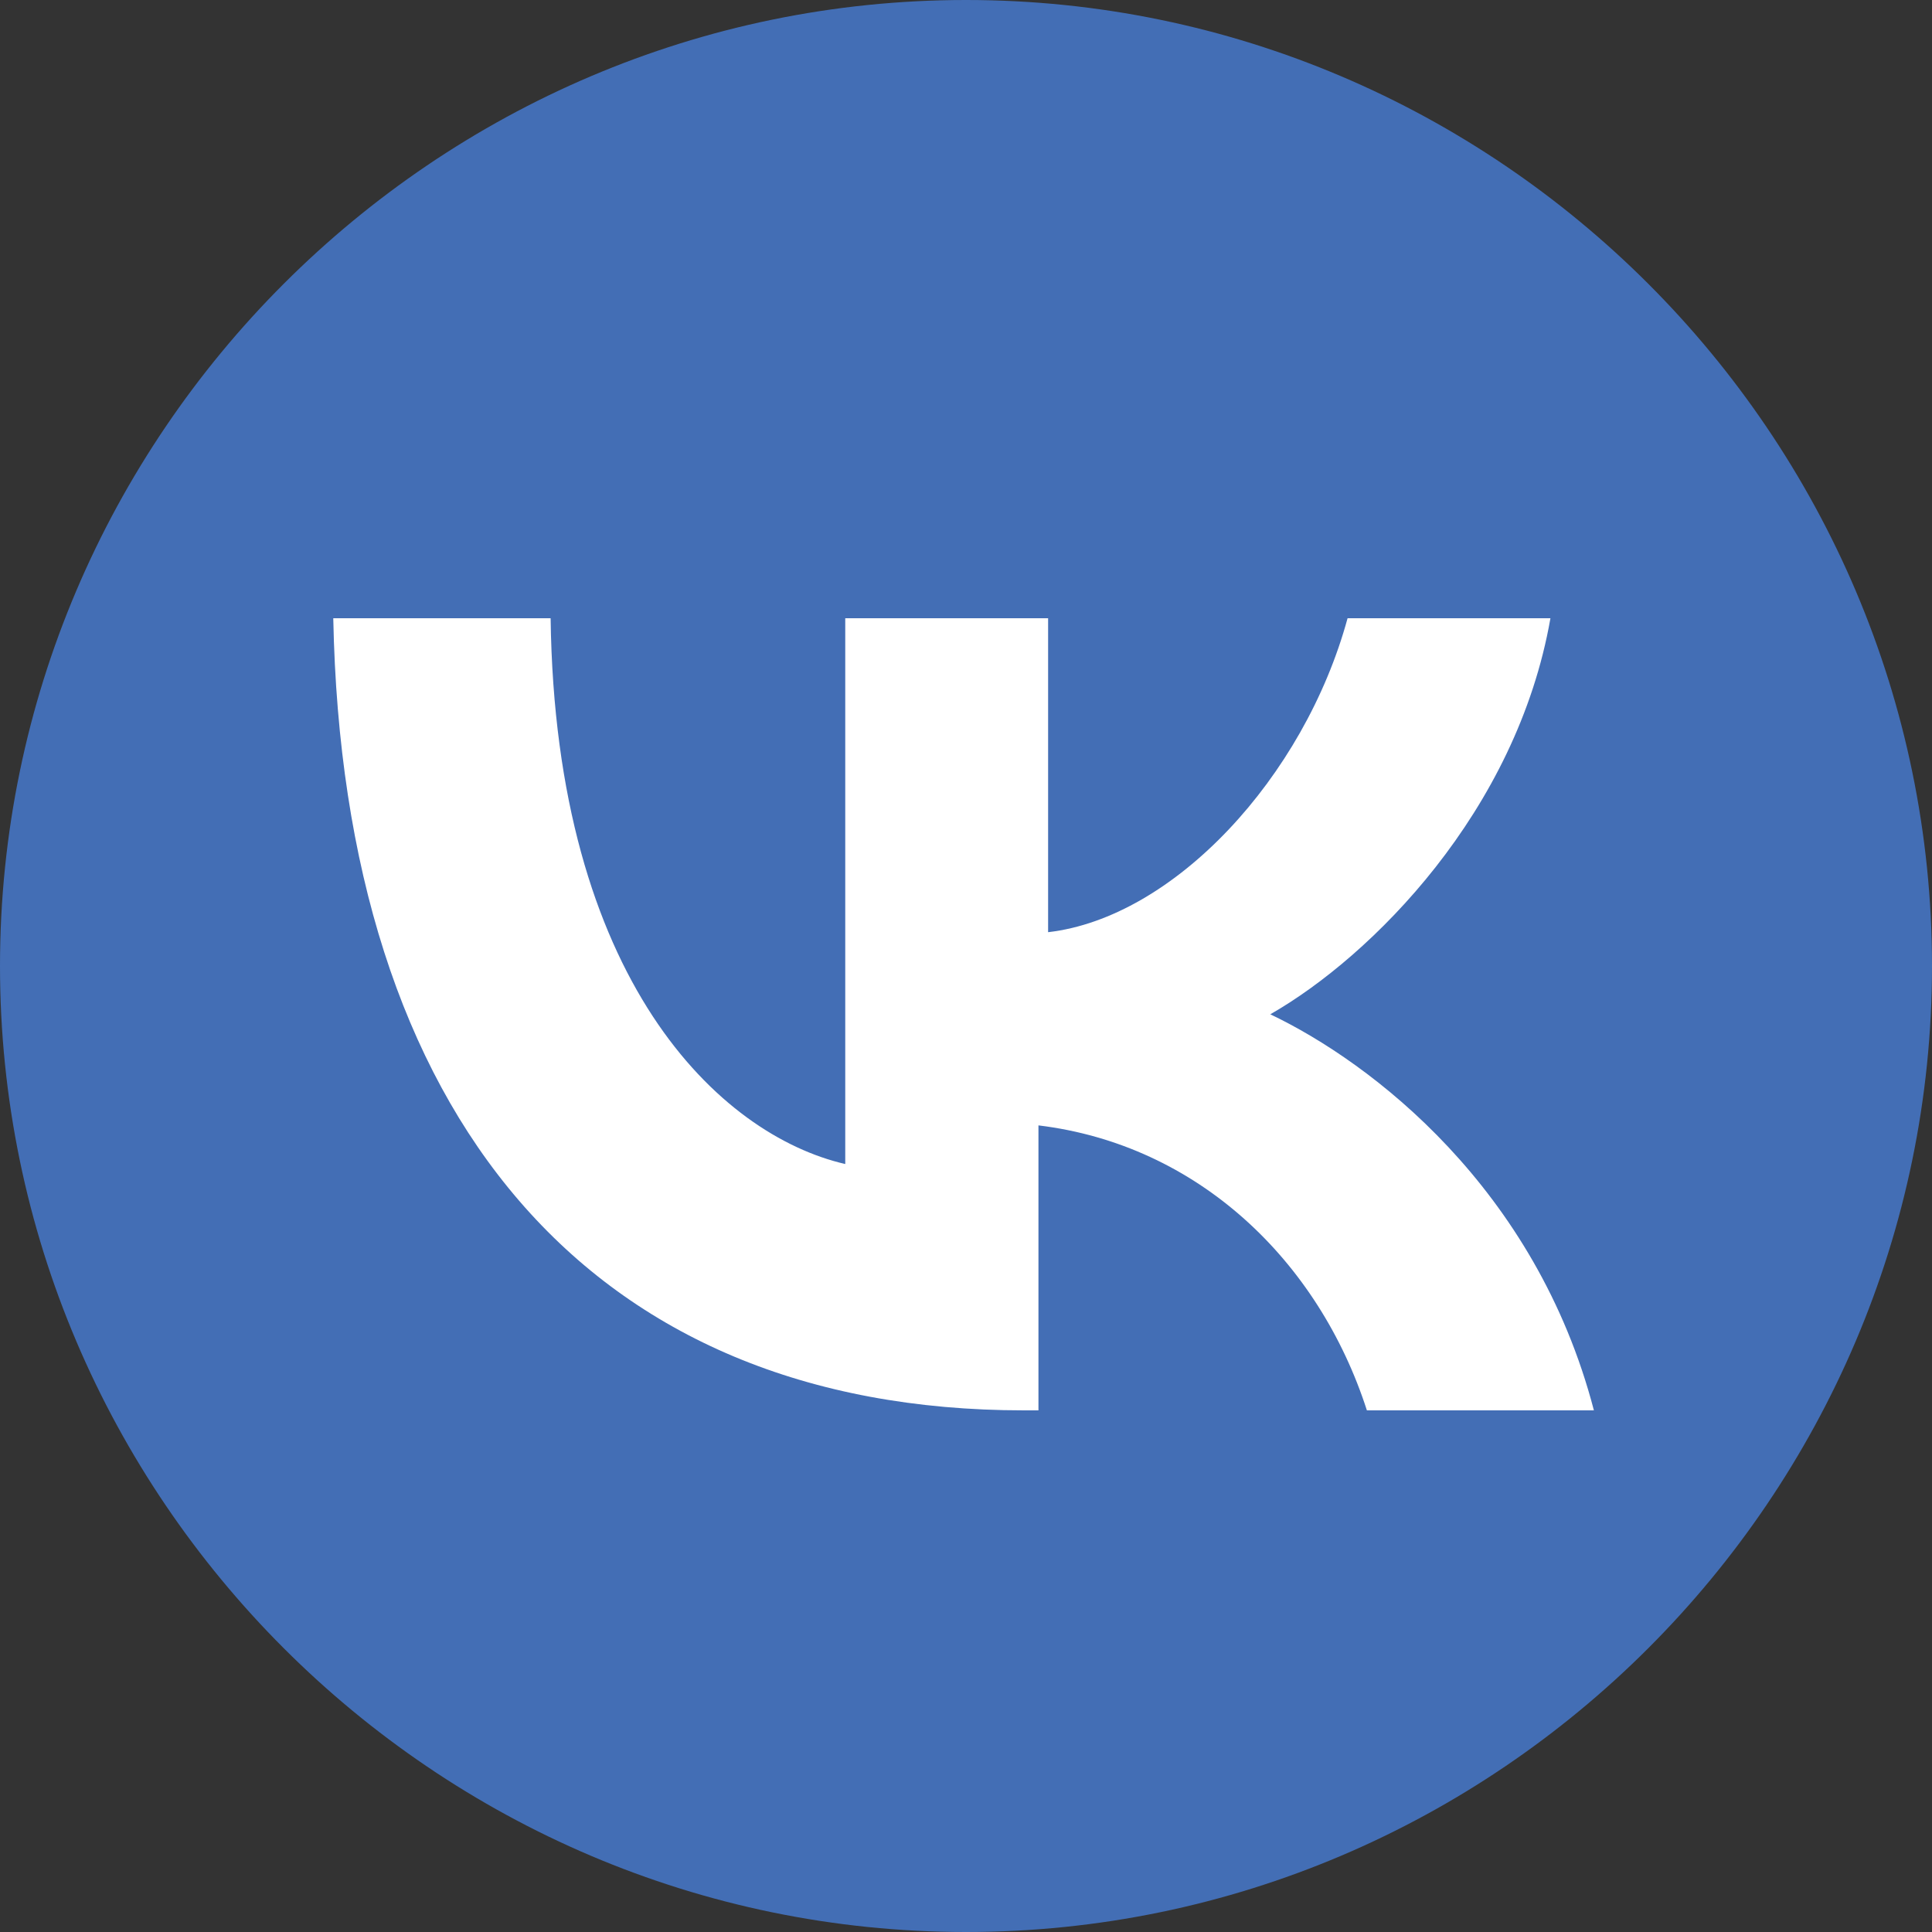
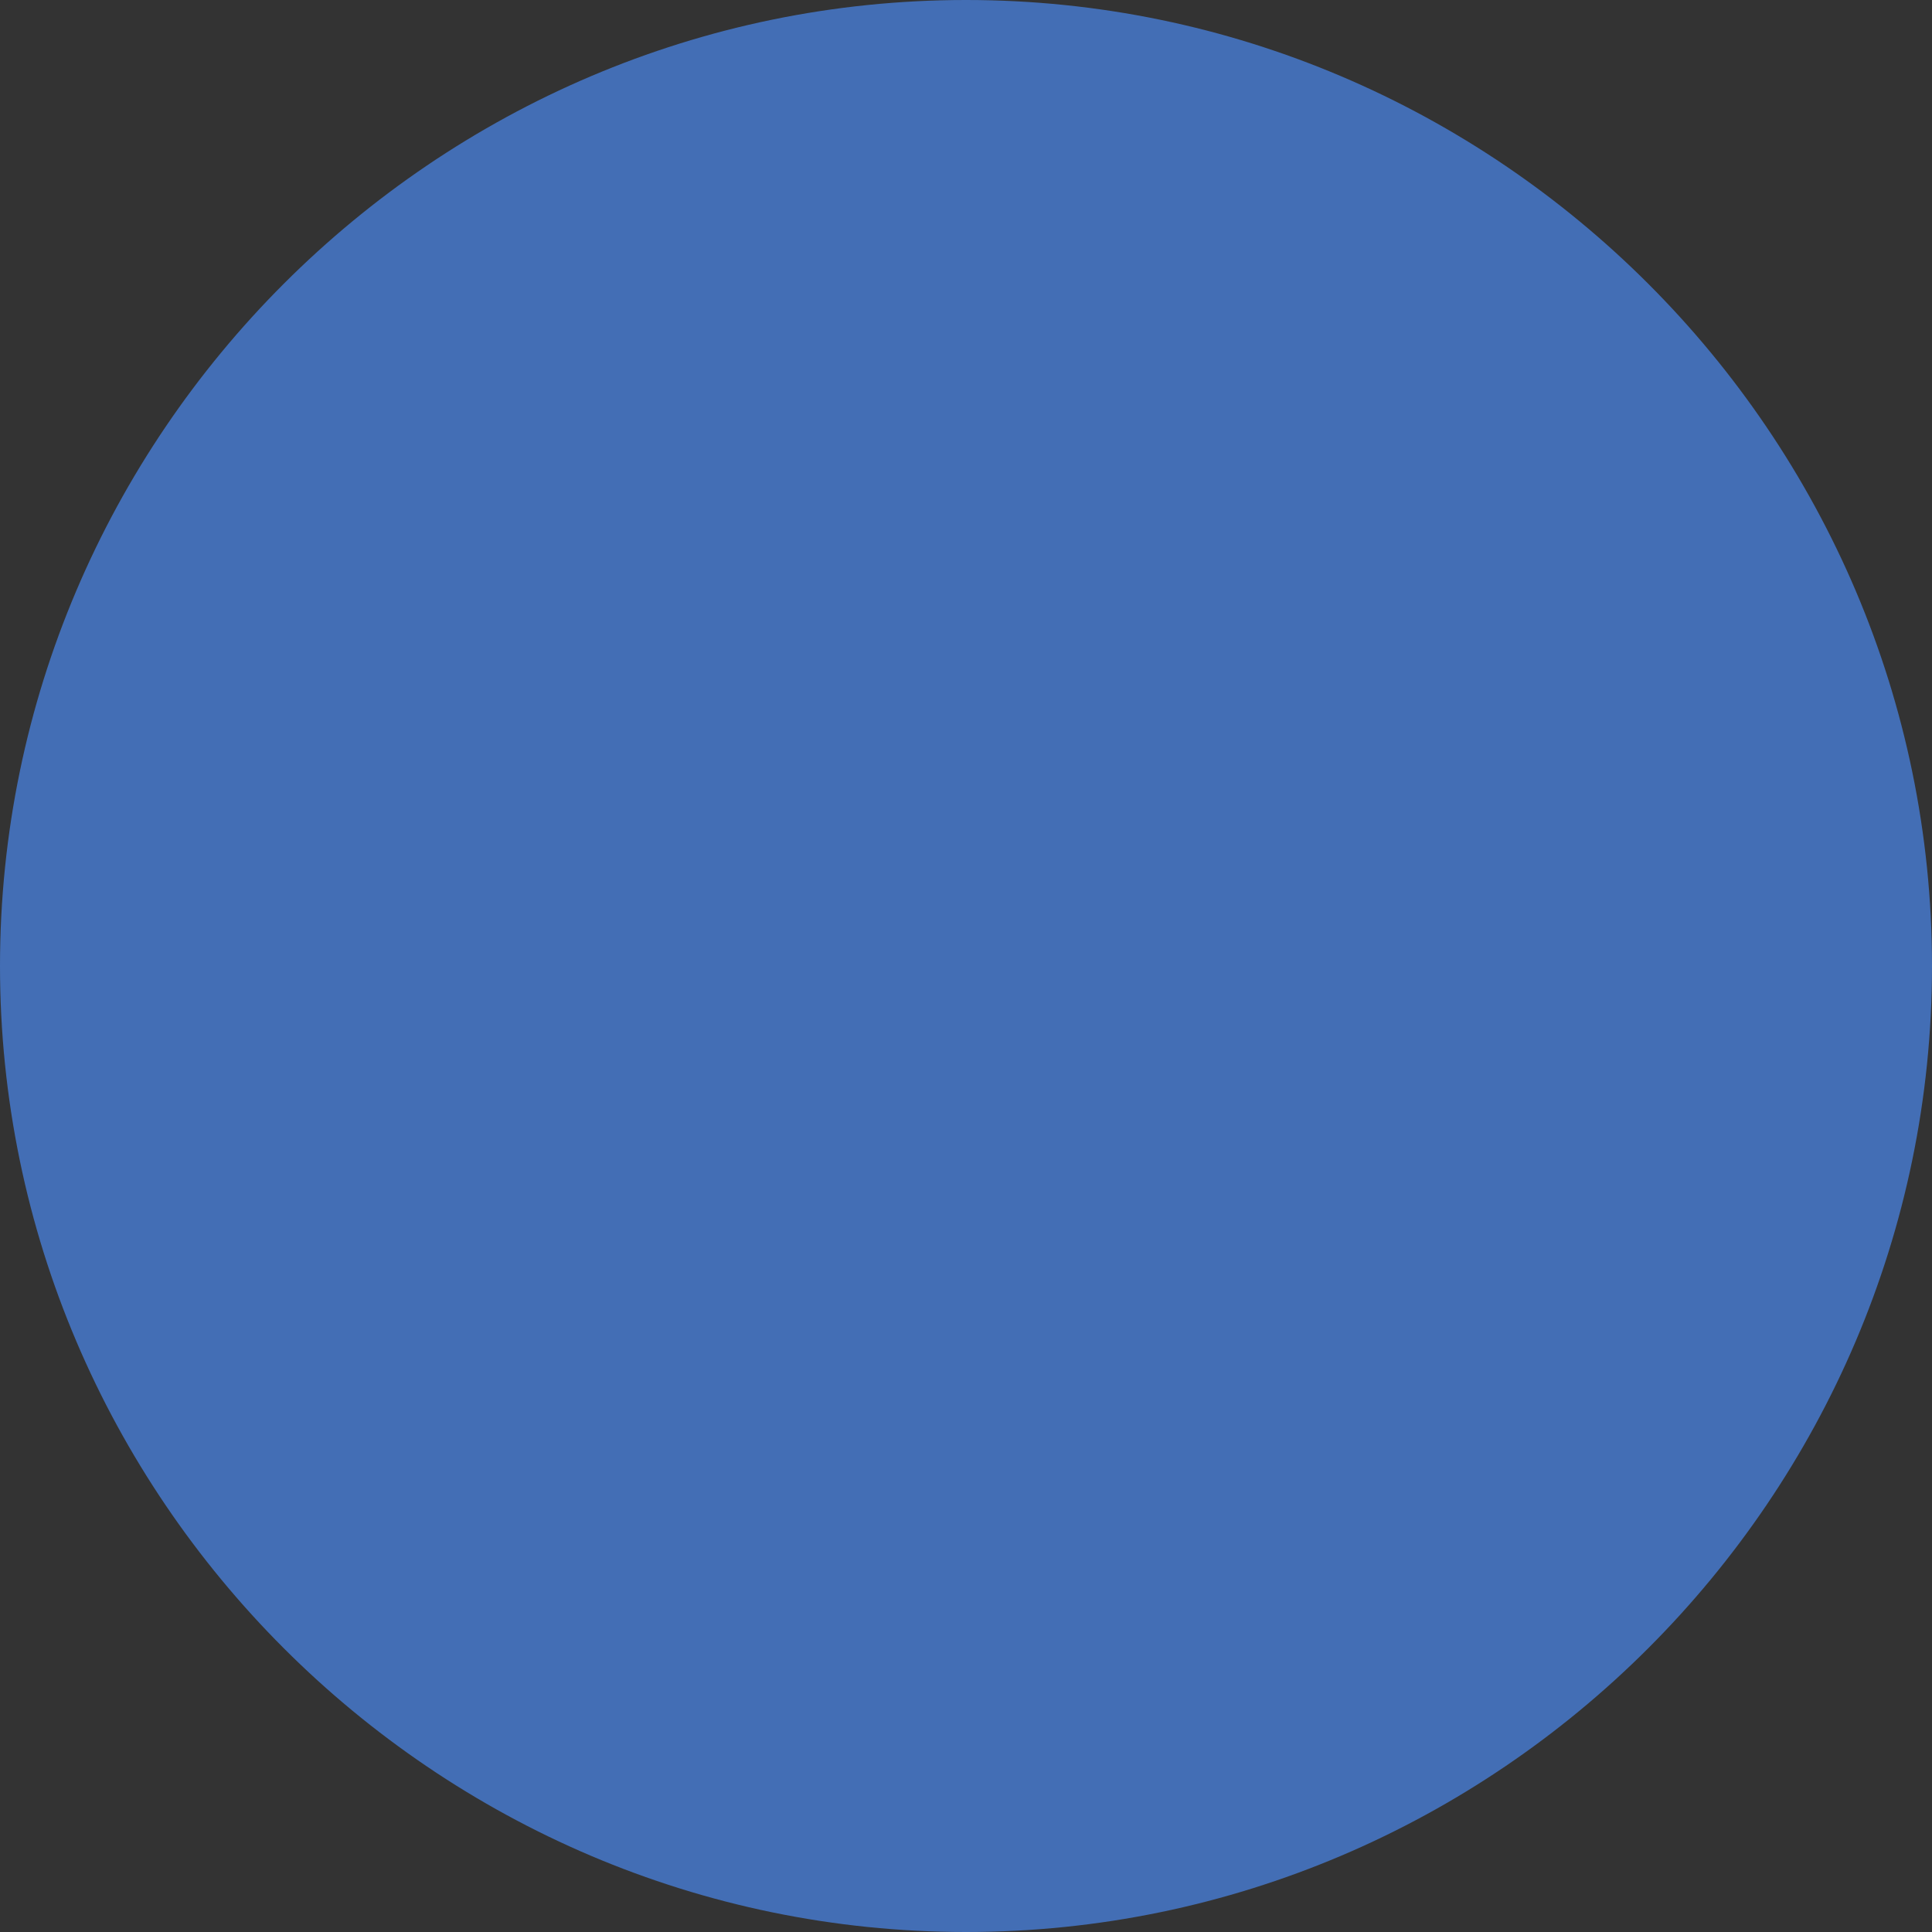
<svg xmlns="http://www.w3.org/2000/svg" width="60" height="60" viewBox="0 0 60 60" fill="none">
  <rect x="0" y="0" width="60" height="60" fill="#333333" stroke="none" />
  <path d="M30 0C13.5 0 0 13.5 0 30C0 46.5 13.5 60 30 60C46.5 60 60 46.5 60 30C60 13.5 46.5 0 30 0Z" fill="#436EB5" />
-   <path d="M31.8 43.8C18.3 43.8 10.65 34.65 10.35 19.2H17.1C17.25 30.45 22.35 35.25 26.25 36.15V19.2H32.55V28.95C36.45 28.5 40.5 24.15 41.85 19.2H48.15C47.1 25.2 42.6 29.7 39.45 31.5C42.6 33 47.7 36.9 49.5 43.8H42.45C40.95 39.15 37.2 35.55 32.25 34.95V43.8H31.8Z" fill="white" />
</svg>